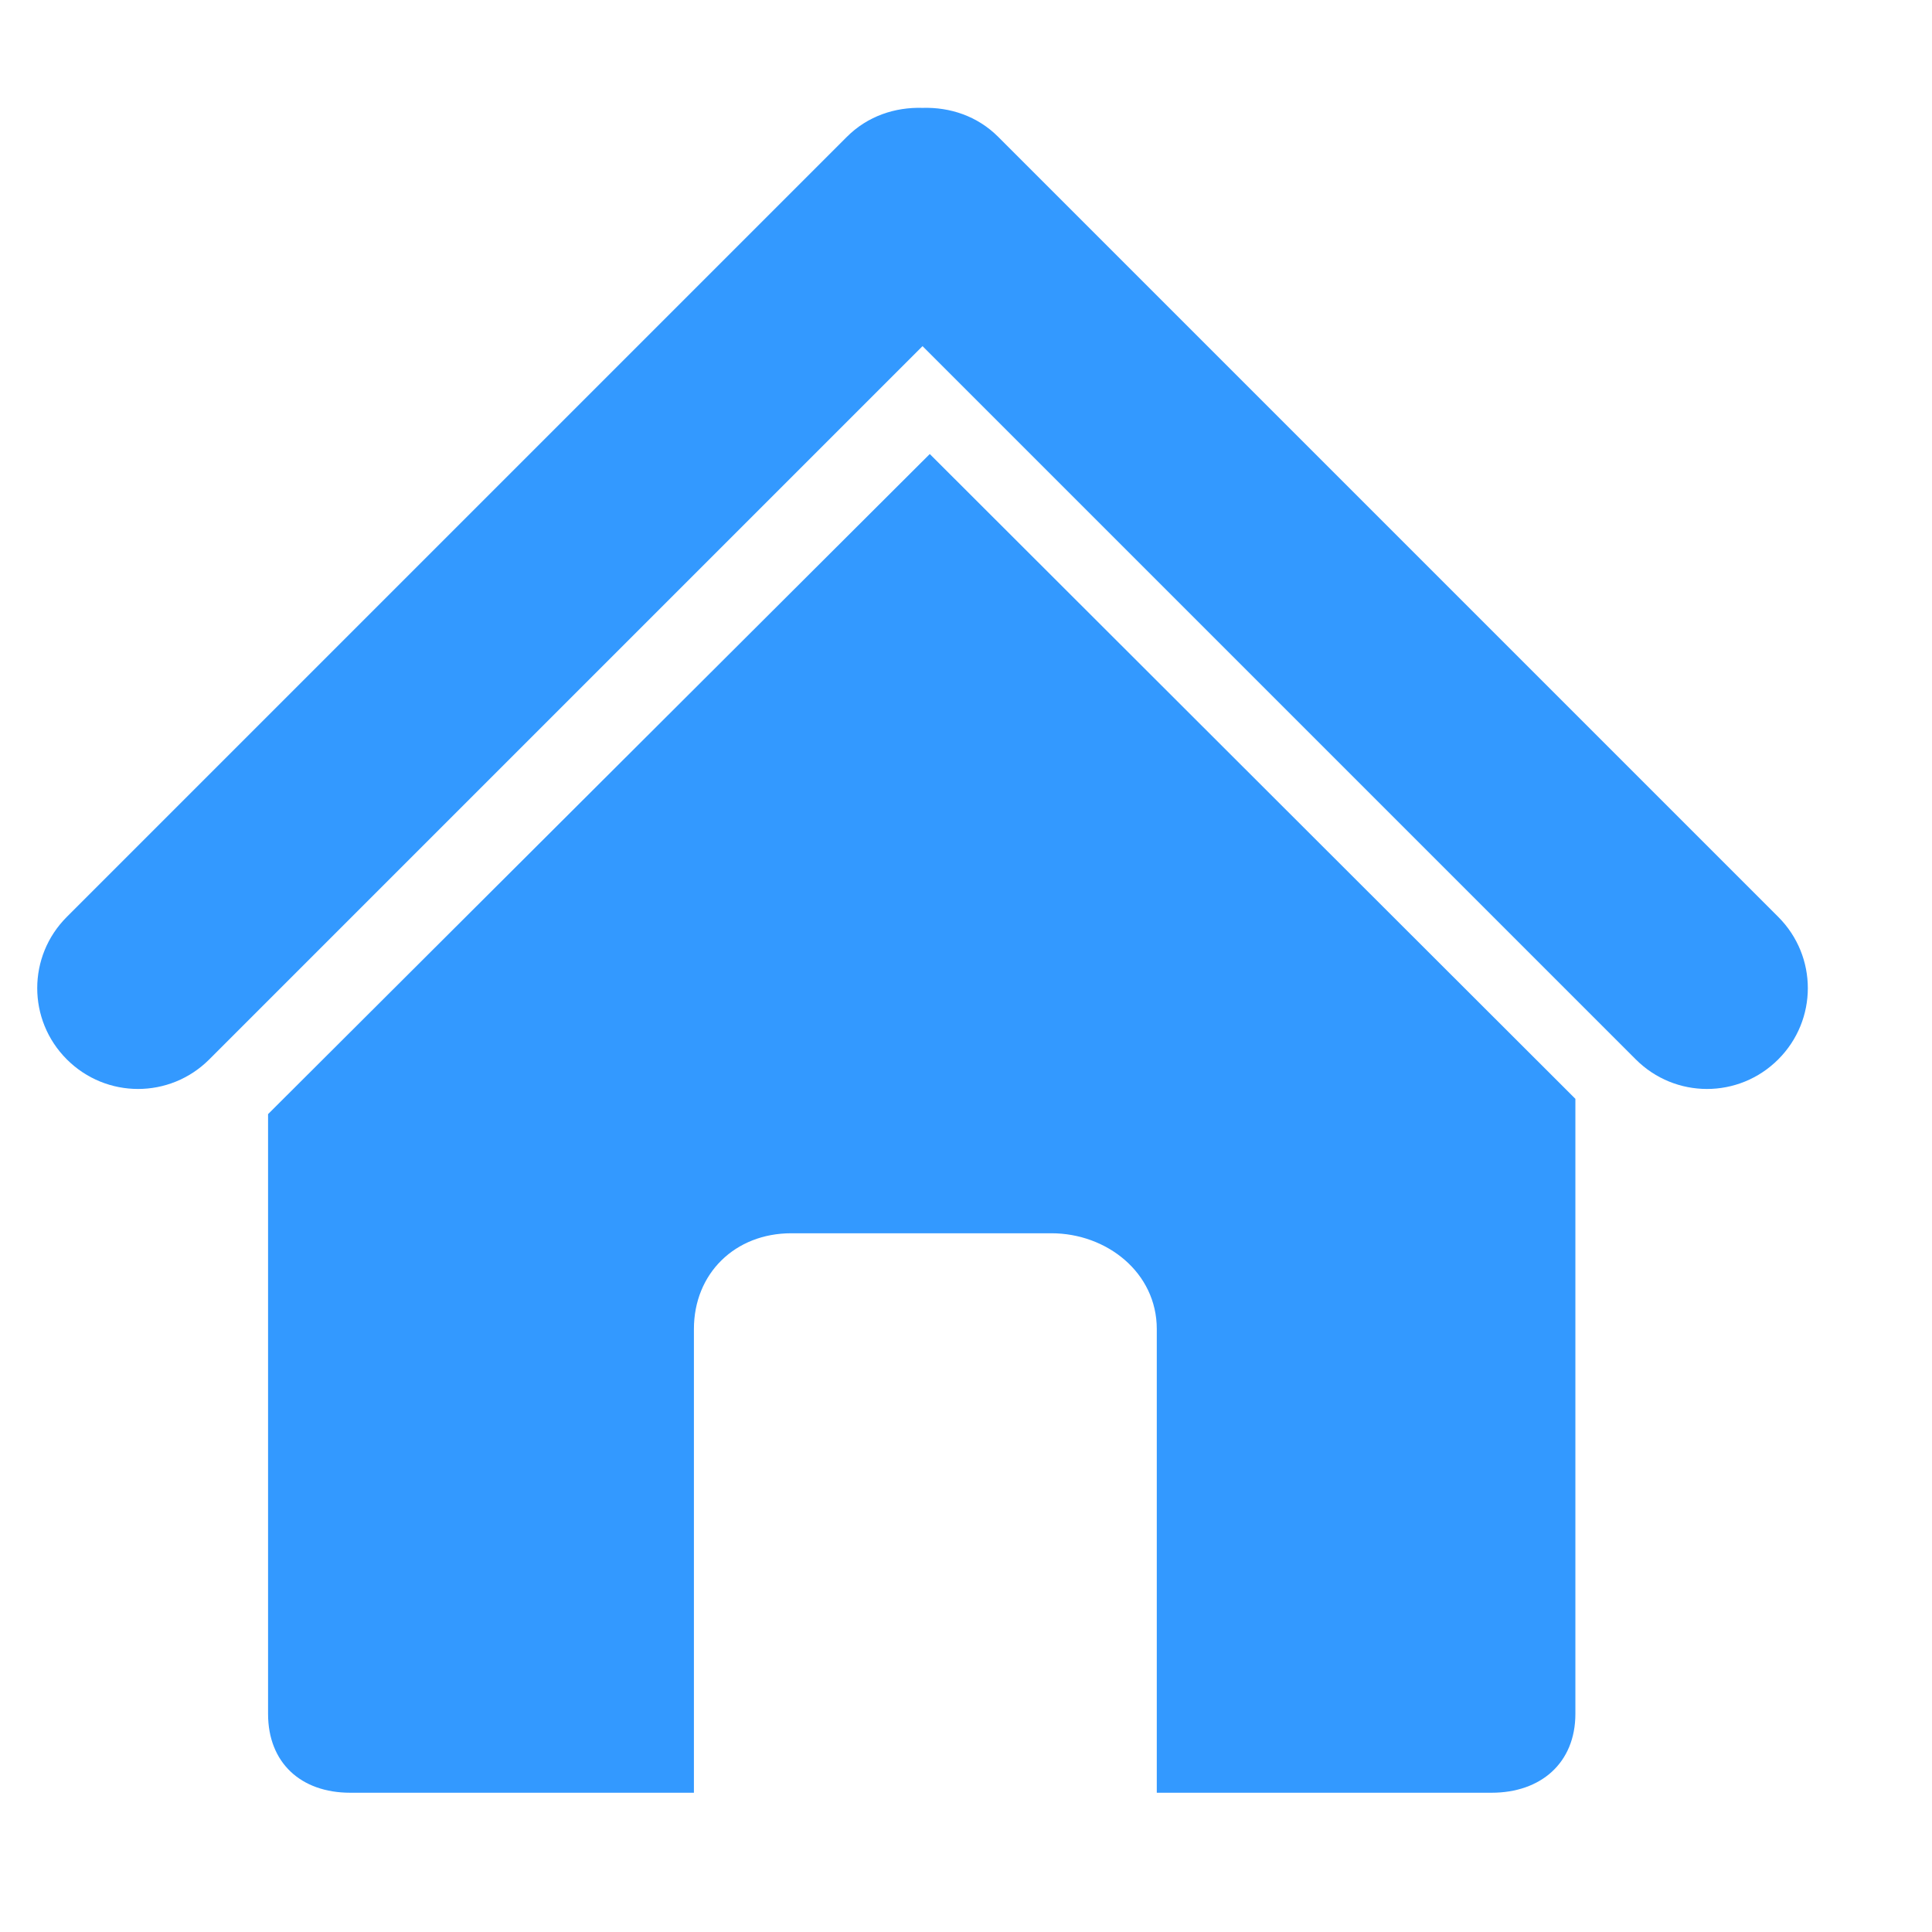
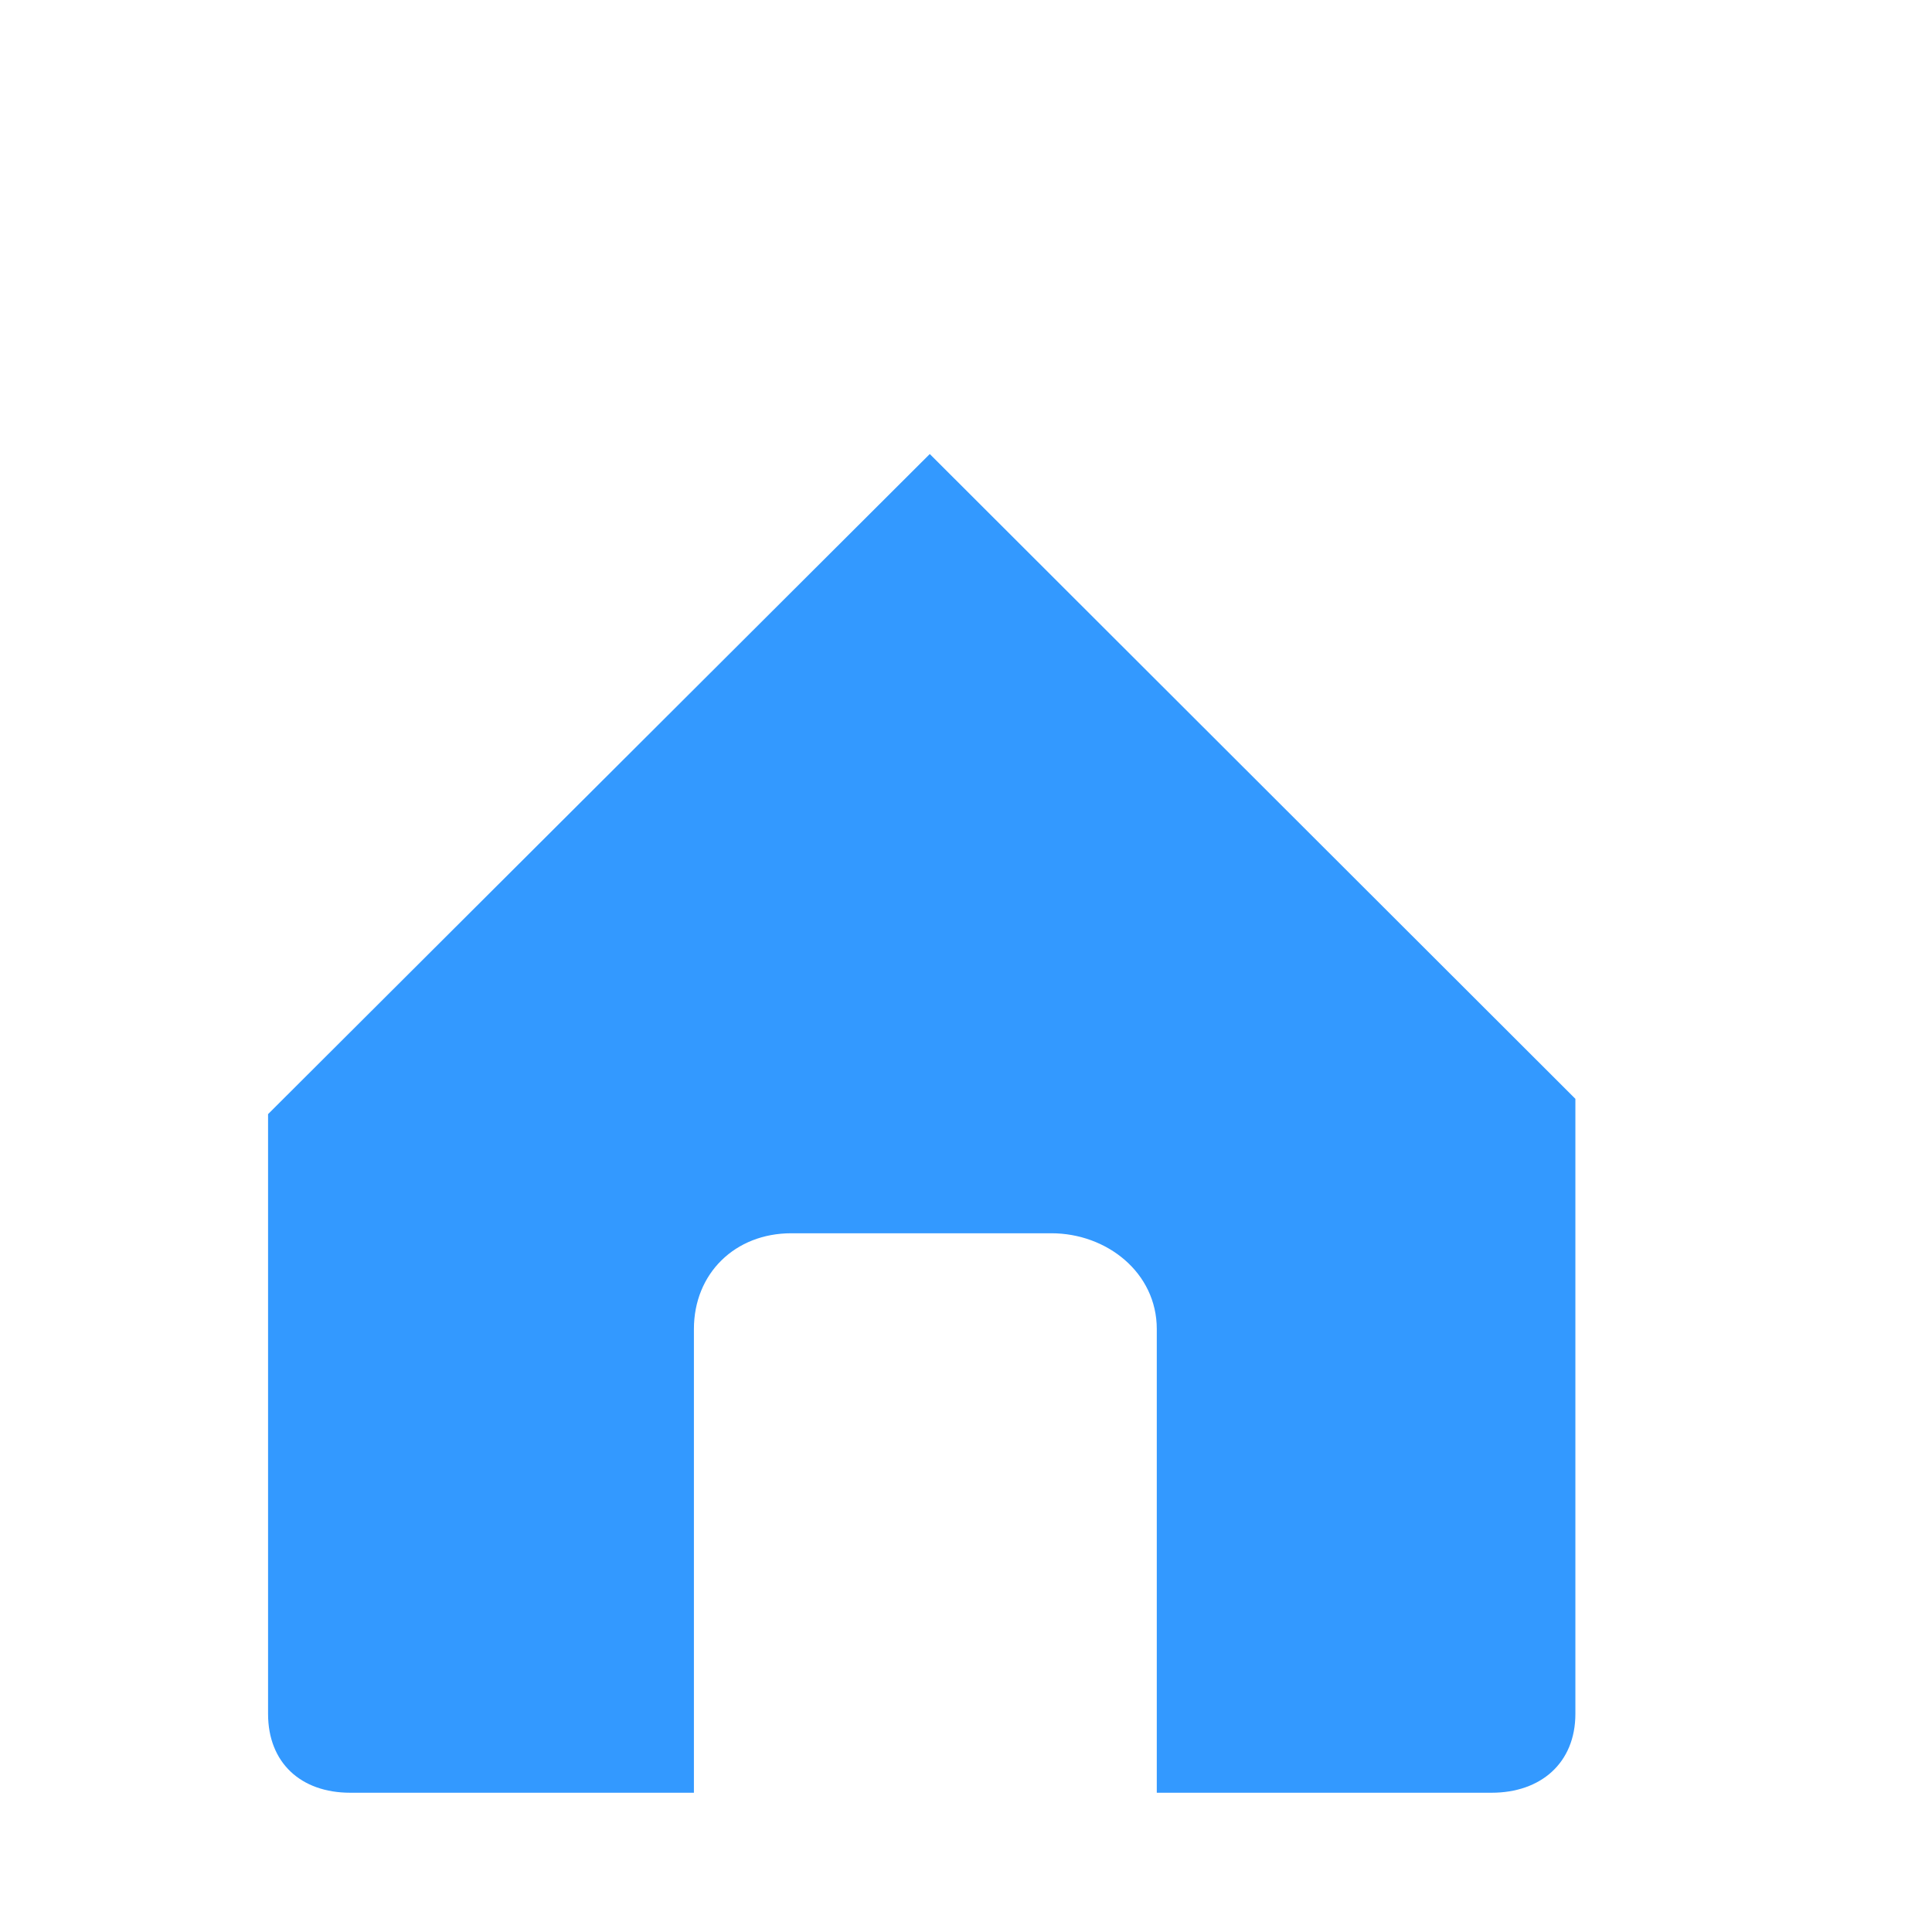
<svg xmlns="http://www.w3.org/2000/svg" id="_图层_1" data-name="图层 1" viewBox="0 0 24 24">
  <defs>
    <style>
      .cls-1 {
        fill: #39f;
      }

      .cls-1, .cls-2 {
        stroke-width: 0px;
      }

      .cls-2 {
        fill: none;
      }

      .cls-3 {
        clip-path: url(#clippath);
      }
    </style>
    <clipPath id="clippath">
-       <rect class="cls-2" x=".47" y="1.33" width="22" height="20.98" />
-     </clipPath>
+       </clipPath>
  </defs>
  <g class="cls-3">
    <path class="cls-1" d="M22.09,11.39L12.4,1.7c-.26-.26-.6-.37-.94-.36-.34-.01-.68.1-.94.36L.83,11.39c-.49.49-.49,1.28,0,1.77.49.49,1.28.49,1.77,0L11.46,4.3l8.86,8.86c.49.49,1.28.49,1.77,0,.49-.49.49-1.28,0-1.77h0ZM22.09,11.39" />
  </g>
  <path class="cls-1" d="M3.33,13.84v7.45c0,.61.41.98,1.02.98h4.27v-5.76c0-.69.51-1.19,1.21-1.19h3.23c.69,0,1.31.49,1.31,1.19v5.76h4.16c.61,0,1.04-.37,1.04-.98v-7.64L11.55,5.64,3.33,13.84ZM3.33,13.84" />
</svg>